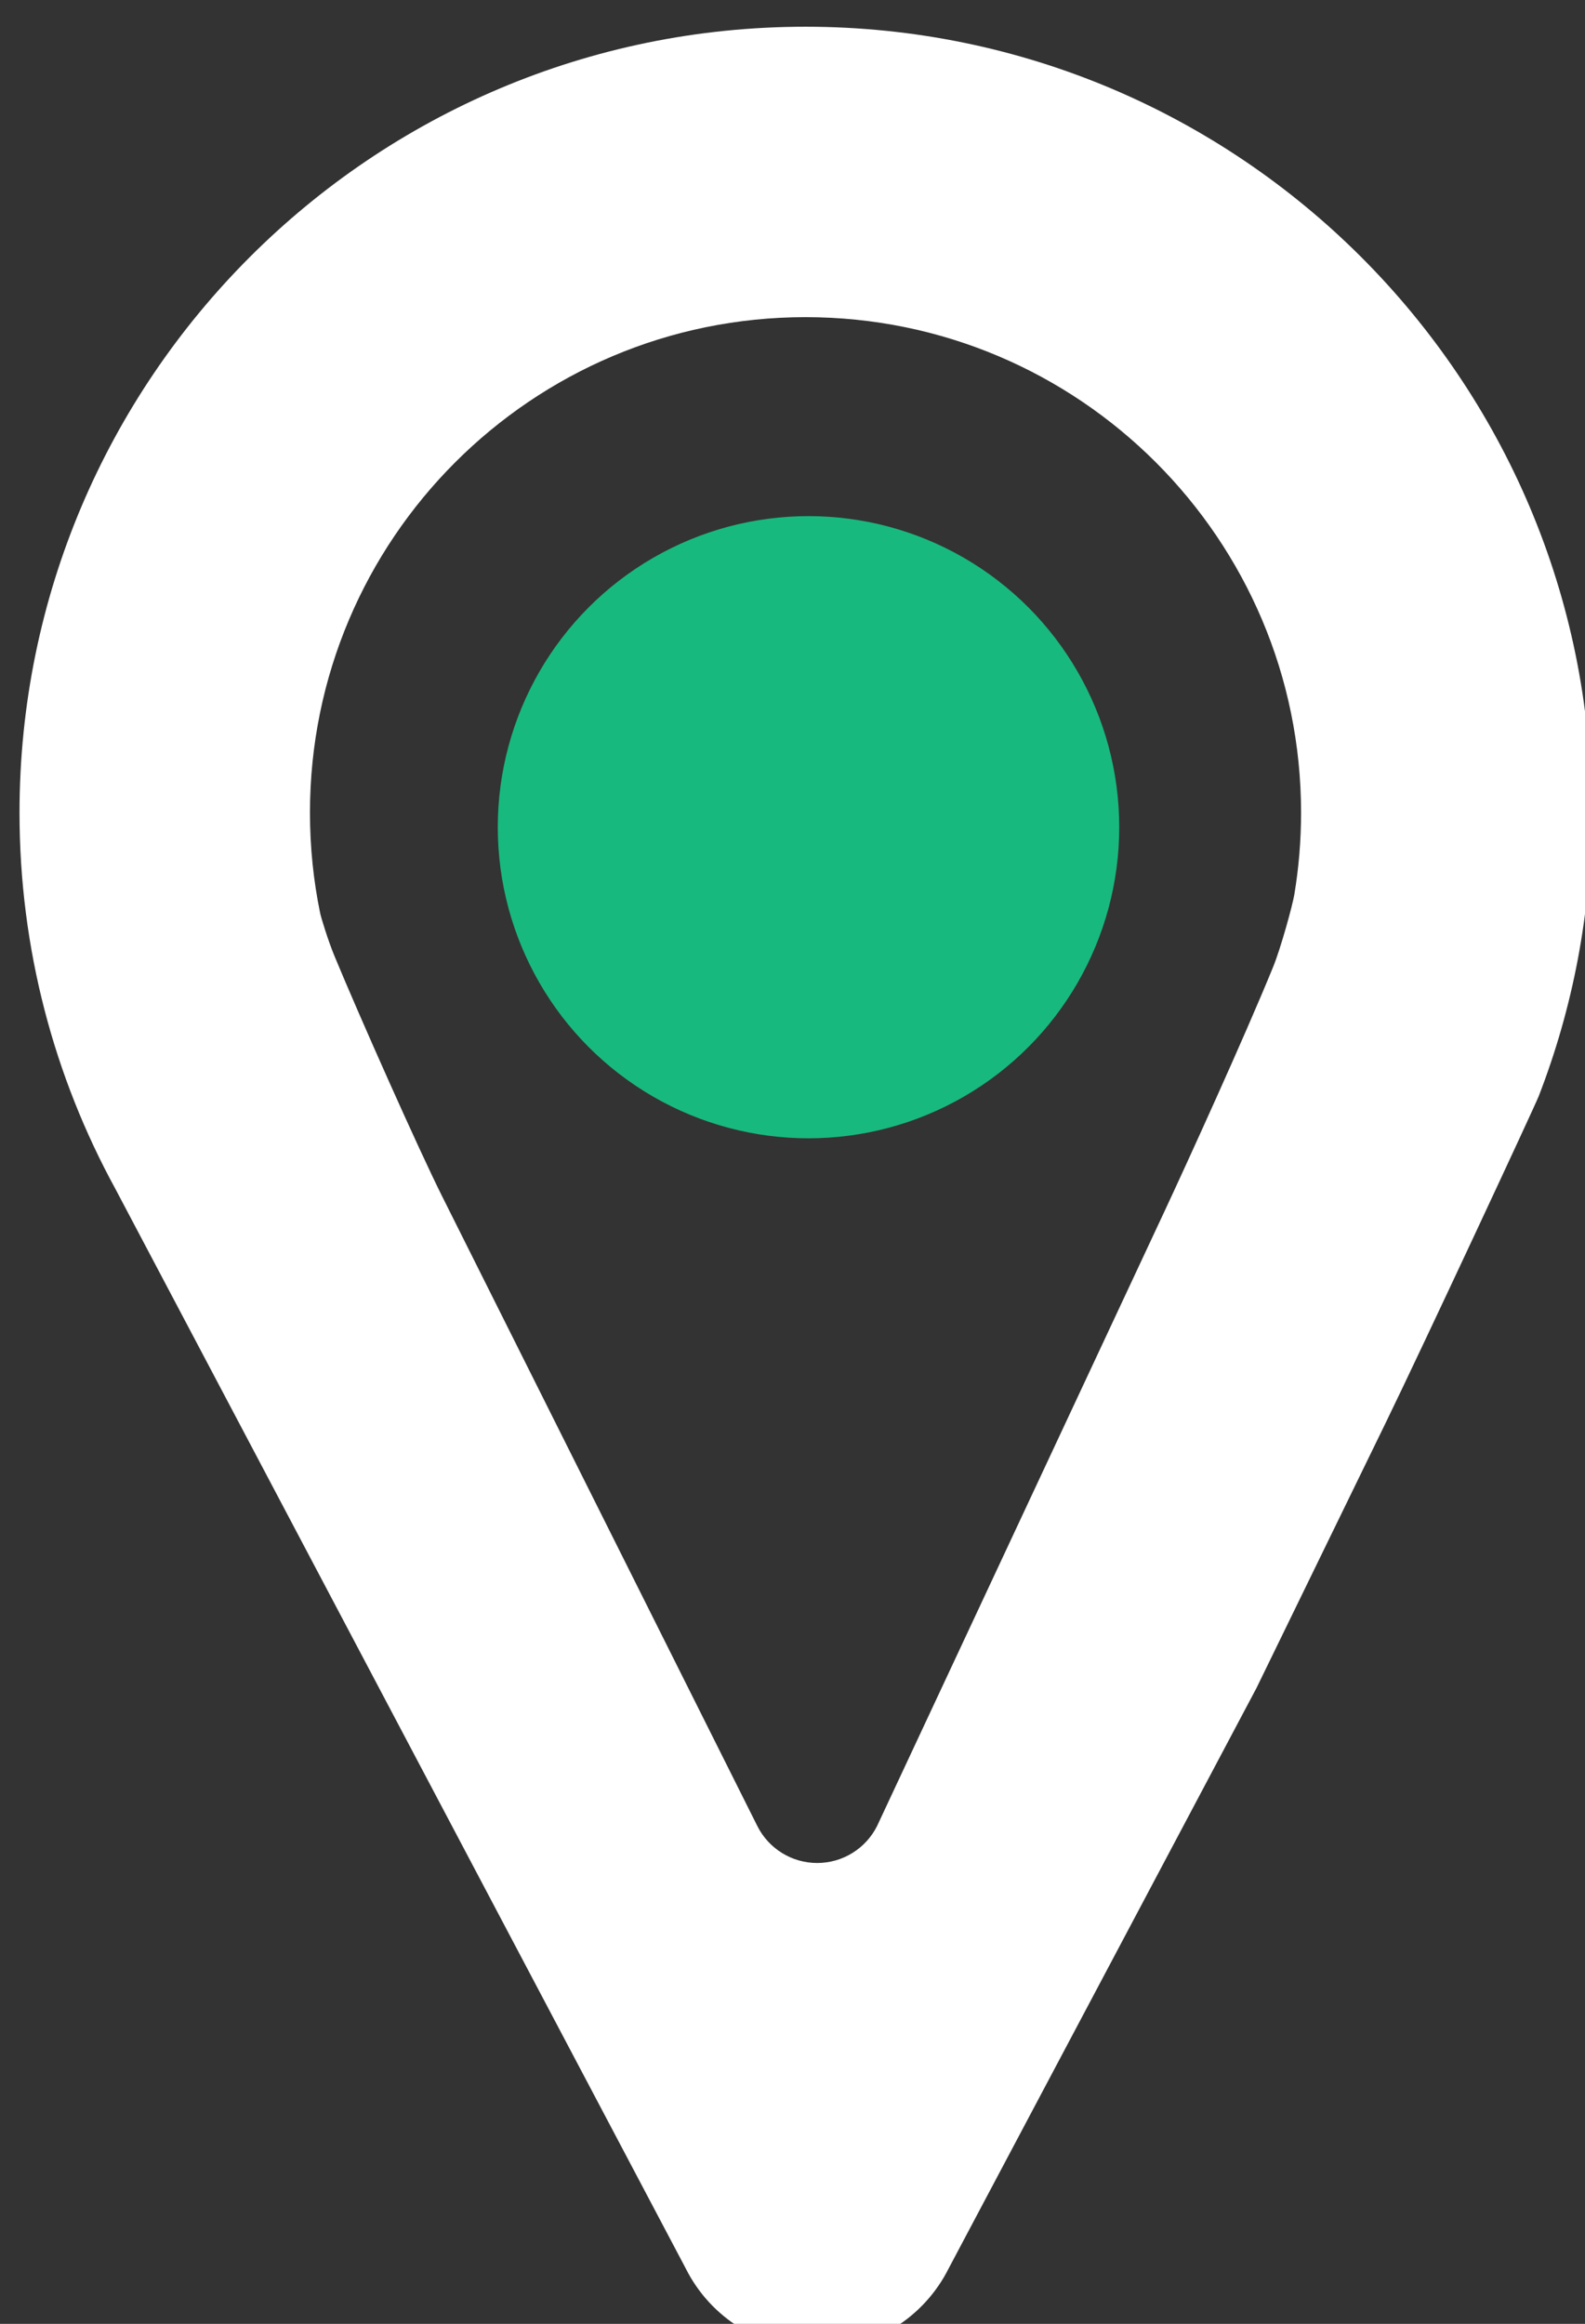
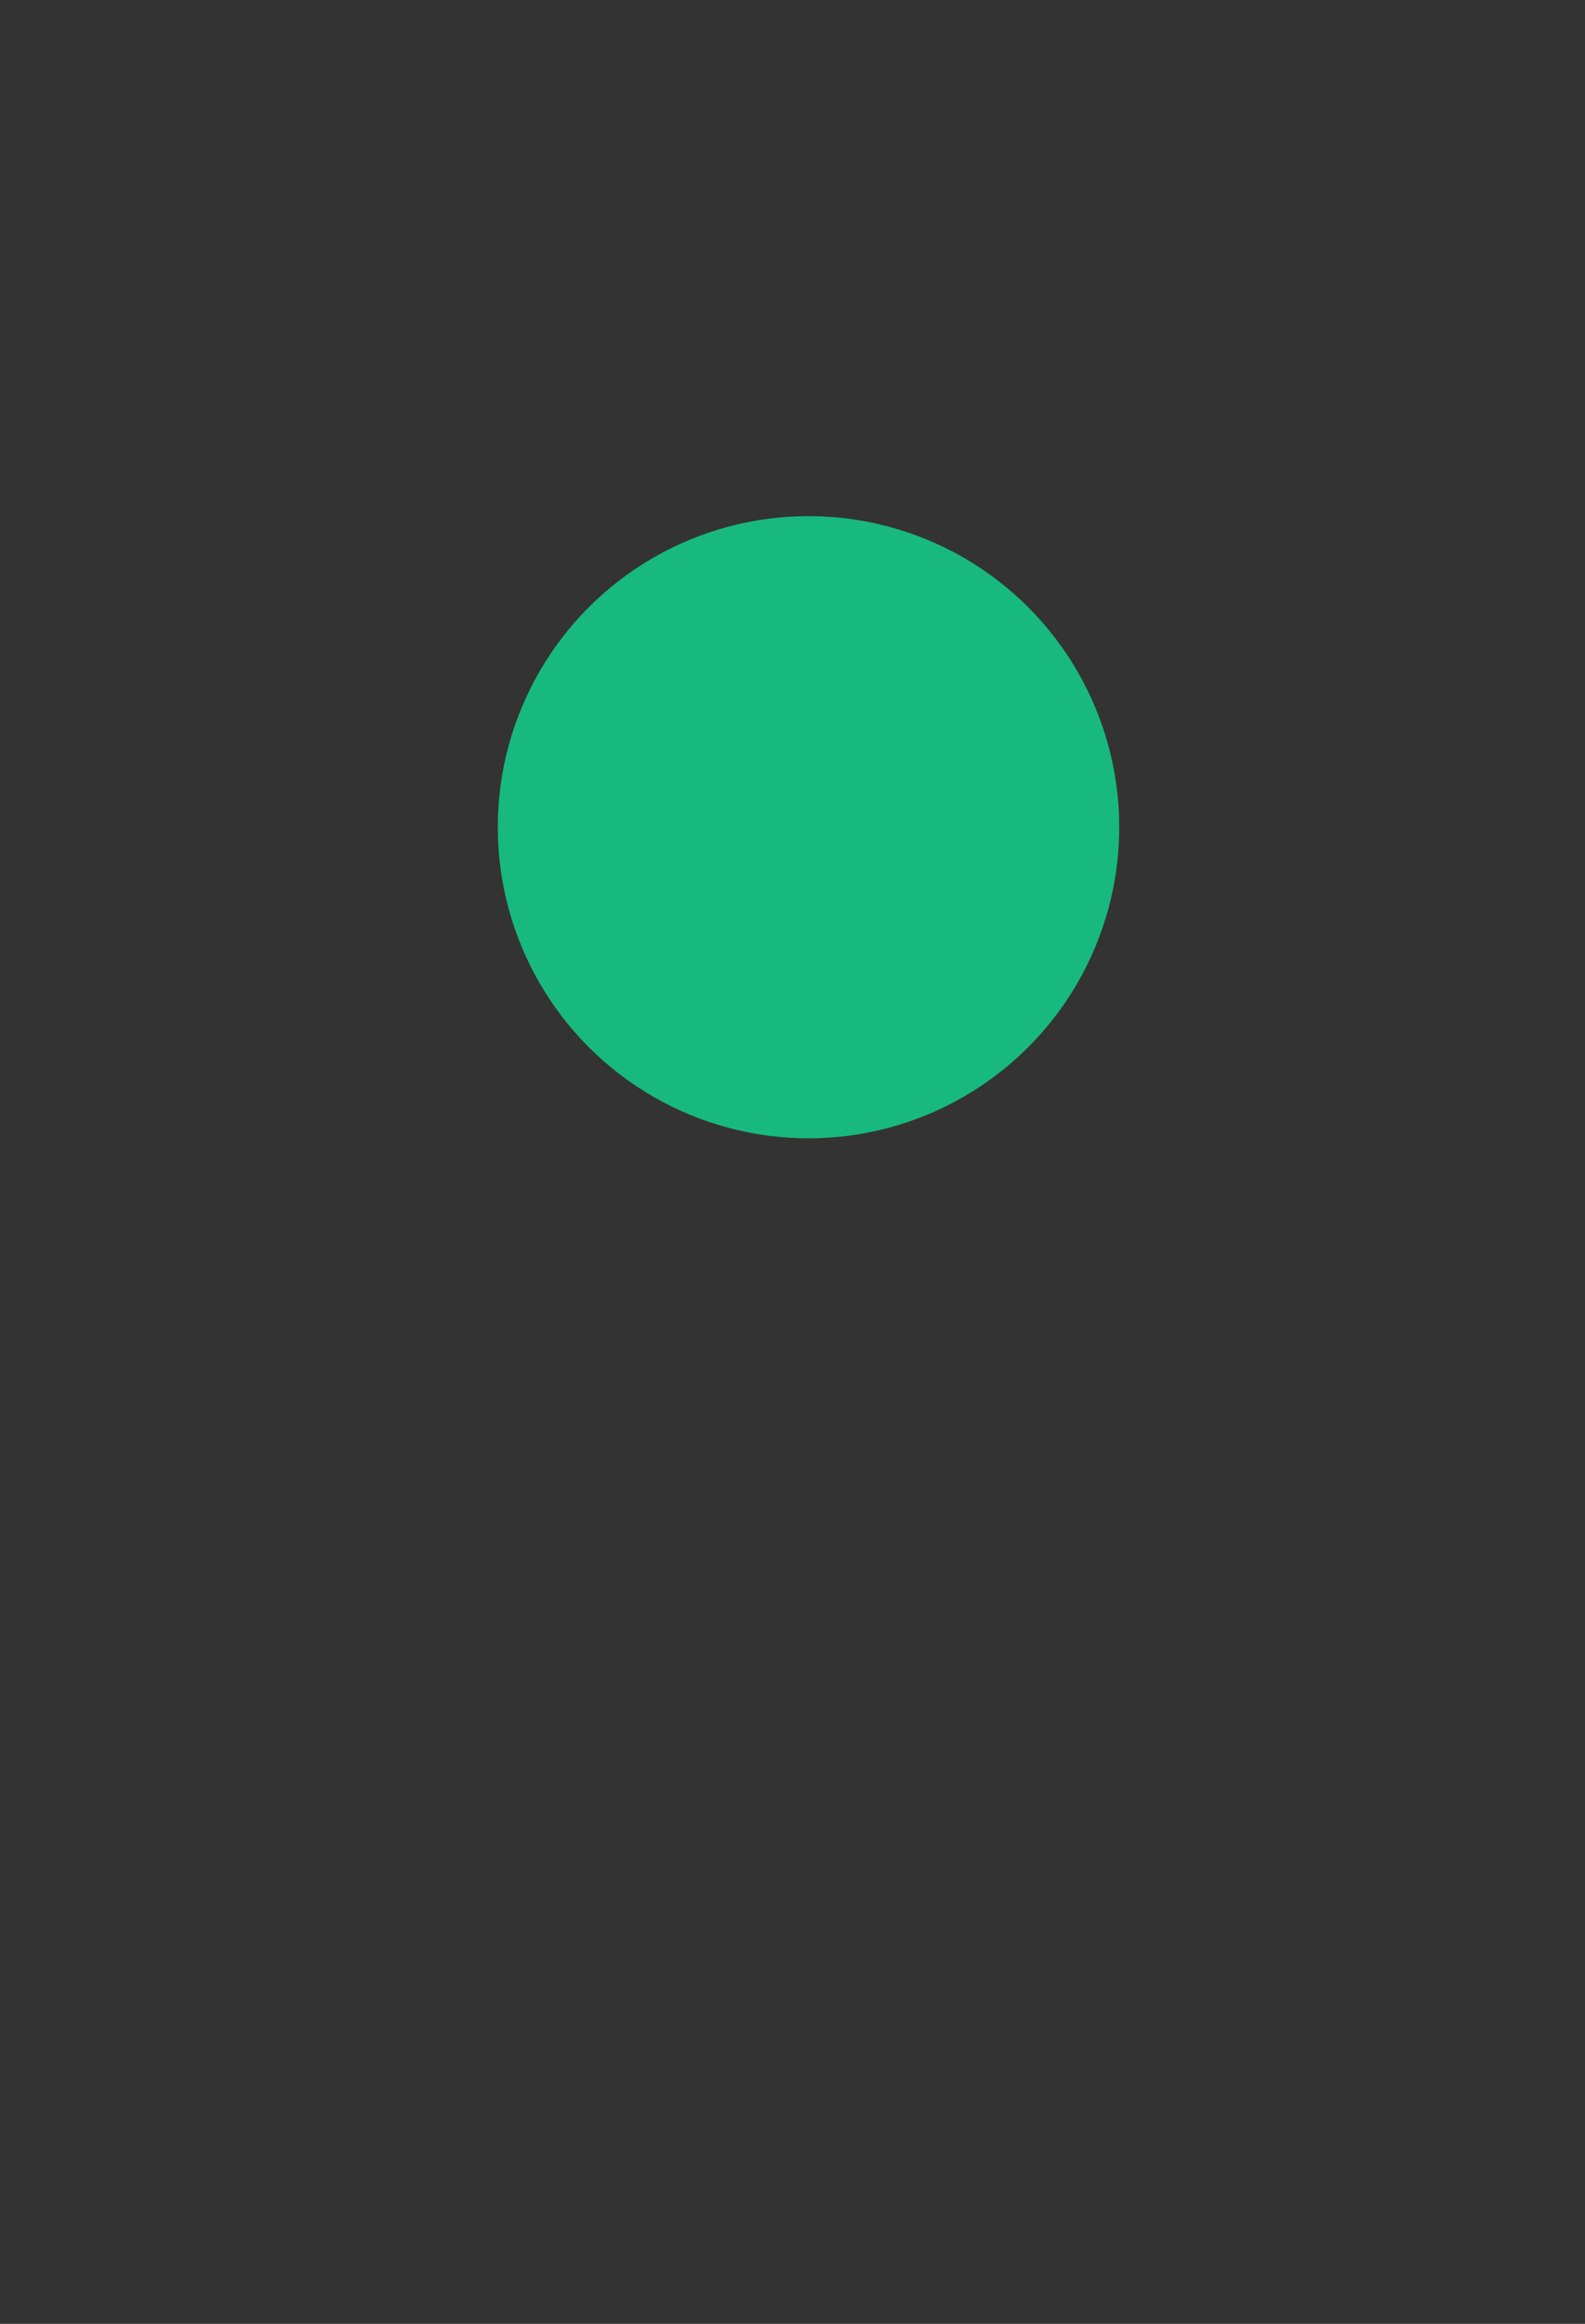
<svg xmlns="http://www.w3.org/2000/svg" width="100%" height="100%" viewBox="0 0 58 85" xml:space="preserve" style="fill-rule:evenodd;clip-rule:evenodd;stroke-linejoin:round;stroke-miterlimit:2;">
  <rect x="0" y="0" width="58" height="85" fill="#333333" stroke="none" />
  <g transform="matrix(1,0,0,1,-2859.06,-986.494)">
    <g transform="matrix(1,0,0,0.908,573.565,-1078.64)">
      <g transform="matrix(1.277,0,0,0.429,-3884.33,1585.58)">
        <g transform="matrix(-0.047,-1.8823e-17,5.73708e-18,-0.154,4919.9,1942.54)">
-           <path d="M1462.81,804.919C1462.81,804.919 1809.99,1462.15 1810.58,1463.23C1847.8,1531.35 1868.96,1609.47 1868.96,1692.5C1868.96,1956.98 1654.23,2171.71 1389.75,2171.71C1125.26,2171.71 910.535,1956.98 910.535,1692.5C910.535,1631.59 921.921,1573.33 942.678,1519.72C945.099,1513.46 1013.69,1366.31 1036.18,1320.13C1060.54,1270.14 1114.82,1158.71 1114.82,1158.71L1302.43,804.919C1317.62,774.544 1348.66,755.357 1382.62,755.357C1416.58,755.357 1447.63,774.544 1462.81,804.919ZM1170.9,1449.37C1157.71,1477.57 1121.71,1556.47 1104.59,1598.57C1099.89,1610.14 1092.81,1636.01 1091.72,1642.57C1089.02,1658.81 1087.61,1675.49 1087.61,1692.5C1087.61,1859.25 1222.99,1994.63 1389.75,1994.63C1556.5,1994.63 1691.88,1859.25 1691.88,1692.5C1691.88,1671.48 1689.74,1650.97 1685.65,1631.16C1685.09,1628.47 1680.83,1614.48 1676.92,1605.04C1661.66,1568.17 1625.74,1487.45 1611.34,1458.67C1529.74,1295.7 1419.13,1074.63 1419.13,1074.63C1412.22,1060.81 1398.08,1052.07 1382.62,1052.07C1367.16,1052.07 1353.03,1060.81 1346.11,1074.63C1346.11,1074.63 1208.51,1368.94 1170.9,1449.37Z" style="fill:white;" />
-         </g>
+           </g>
        <g transform="matrix(0.424,0,0,1.391,3131.96,-796.891)">
          <circle cx="4062.99" cy="1783" r="21" style="fill:rgb(24,185,126);" />
        </g>
      </g>
    </g>
  </g>
</svg>